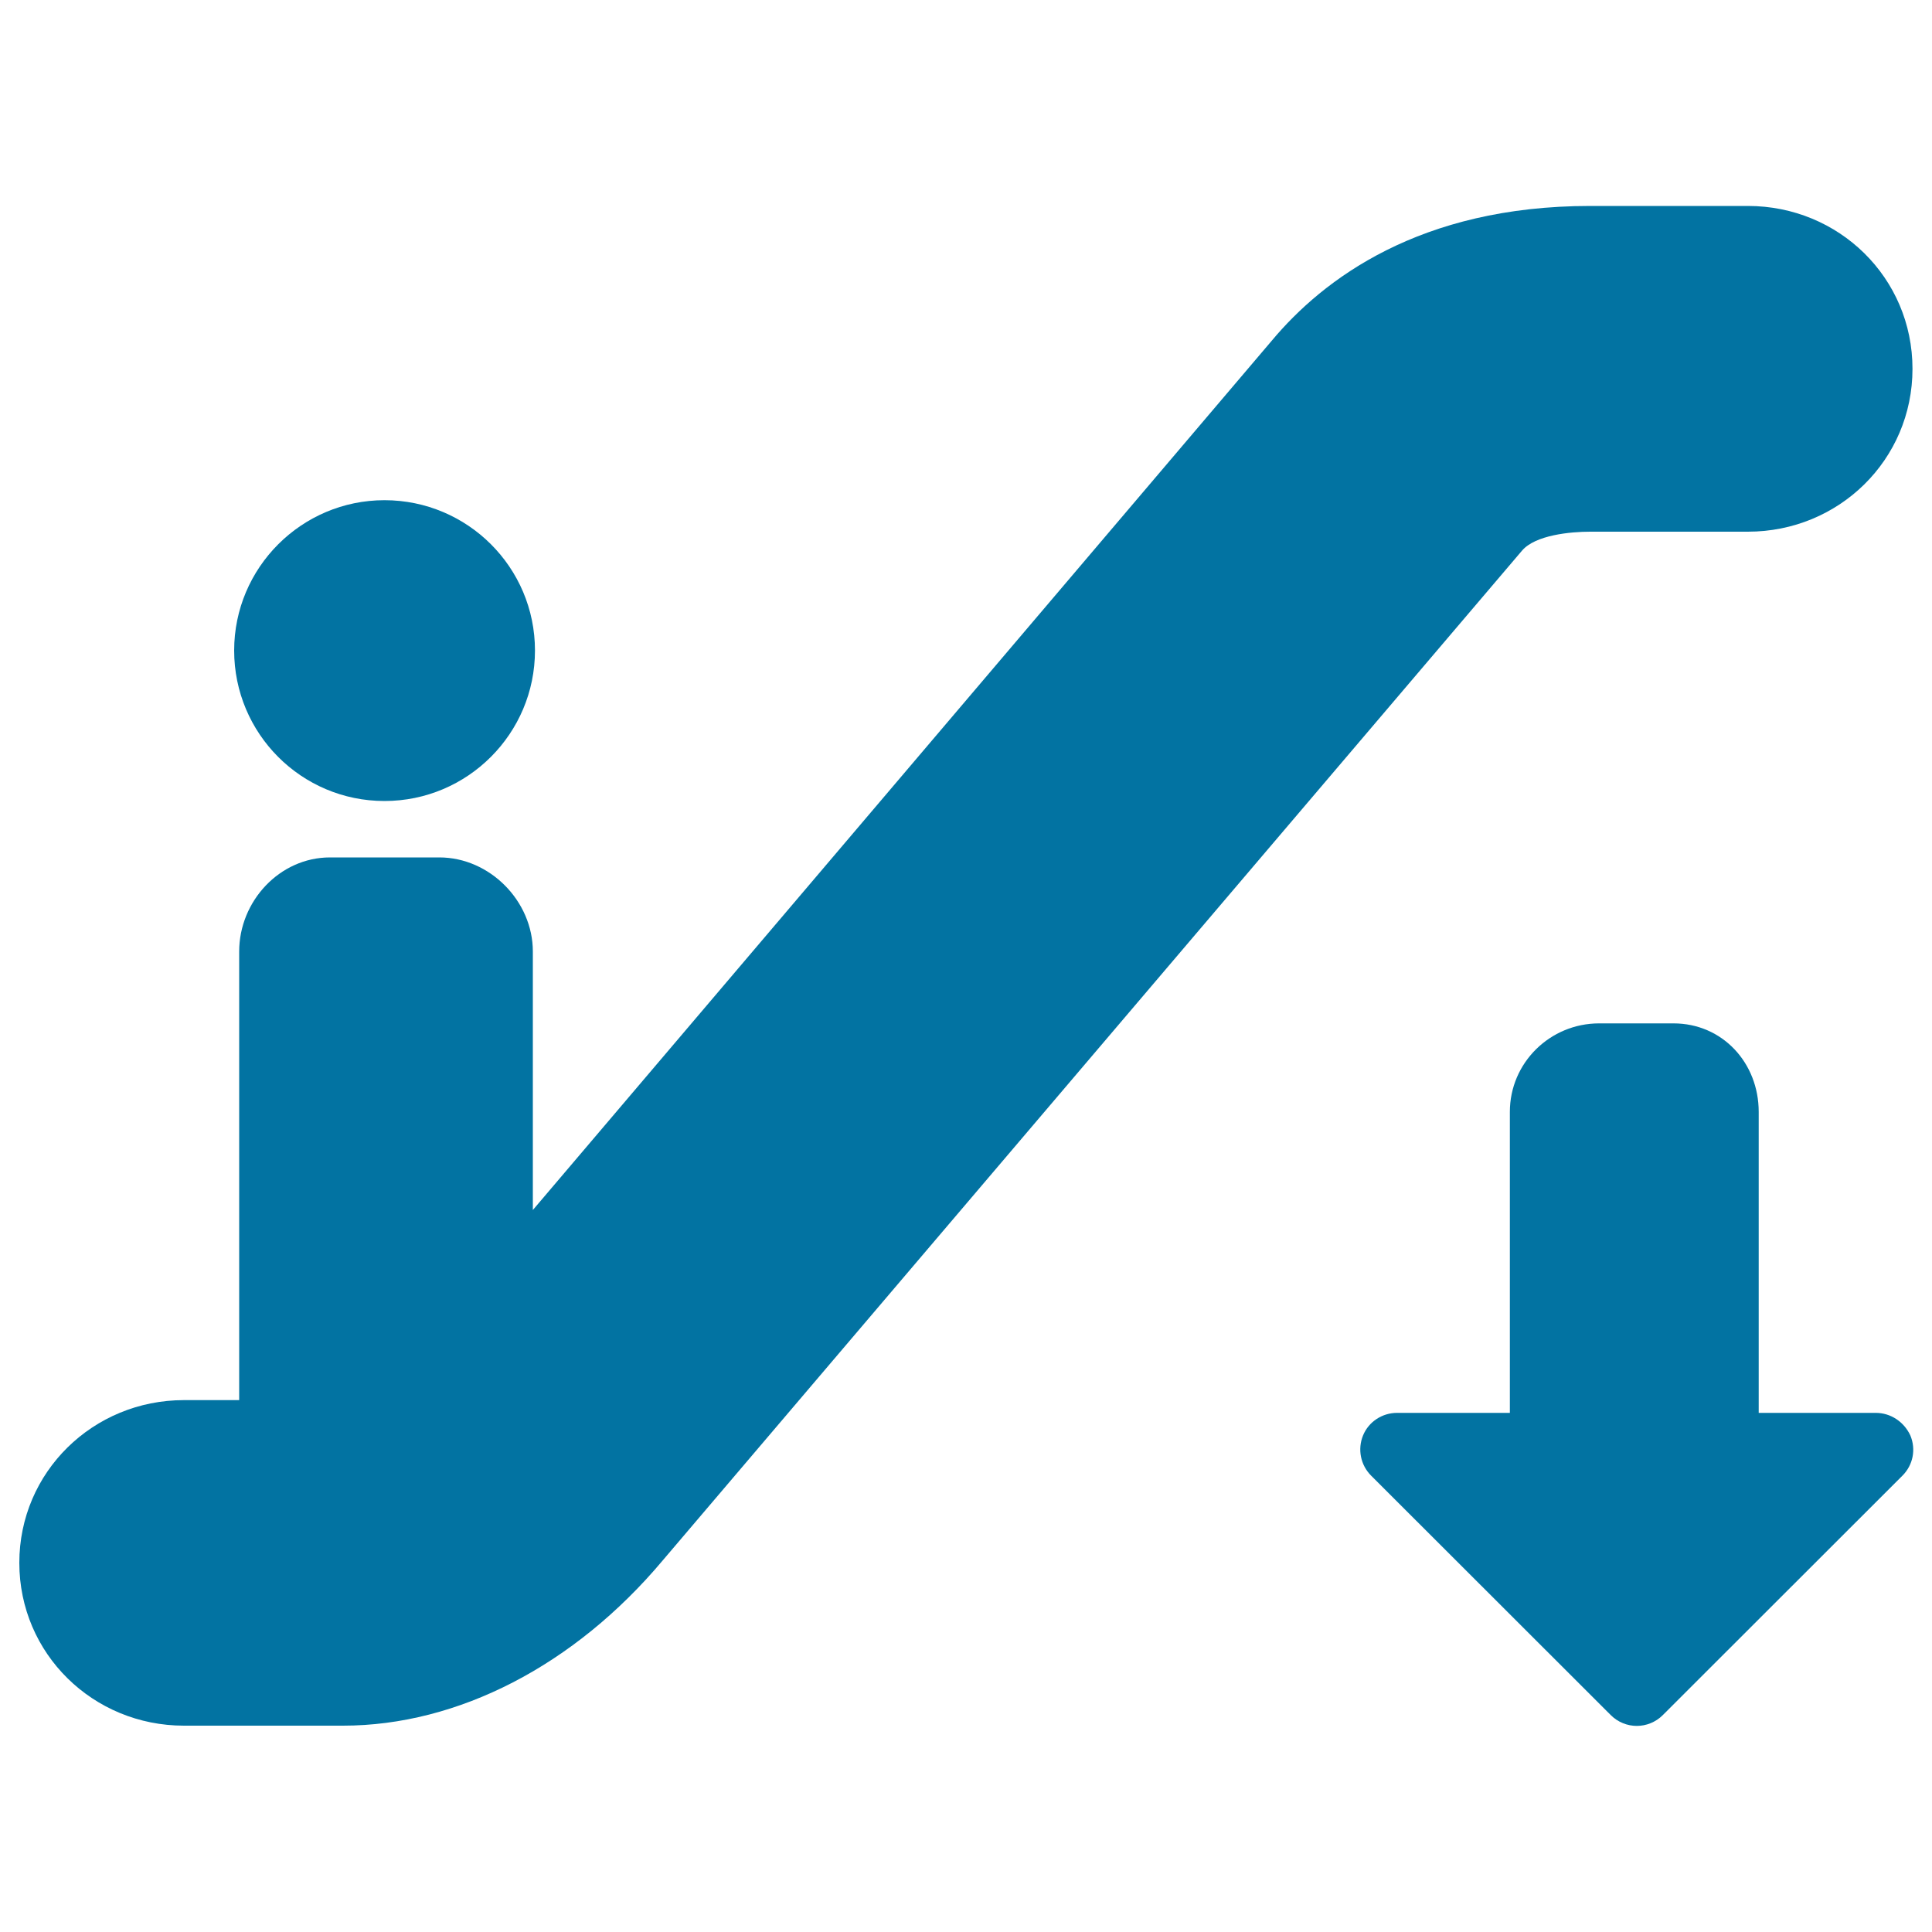
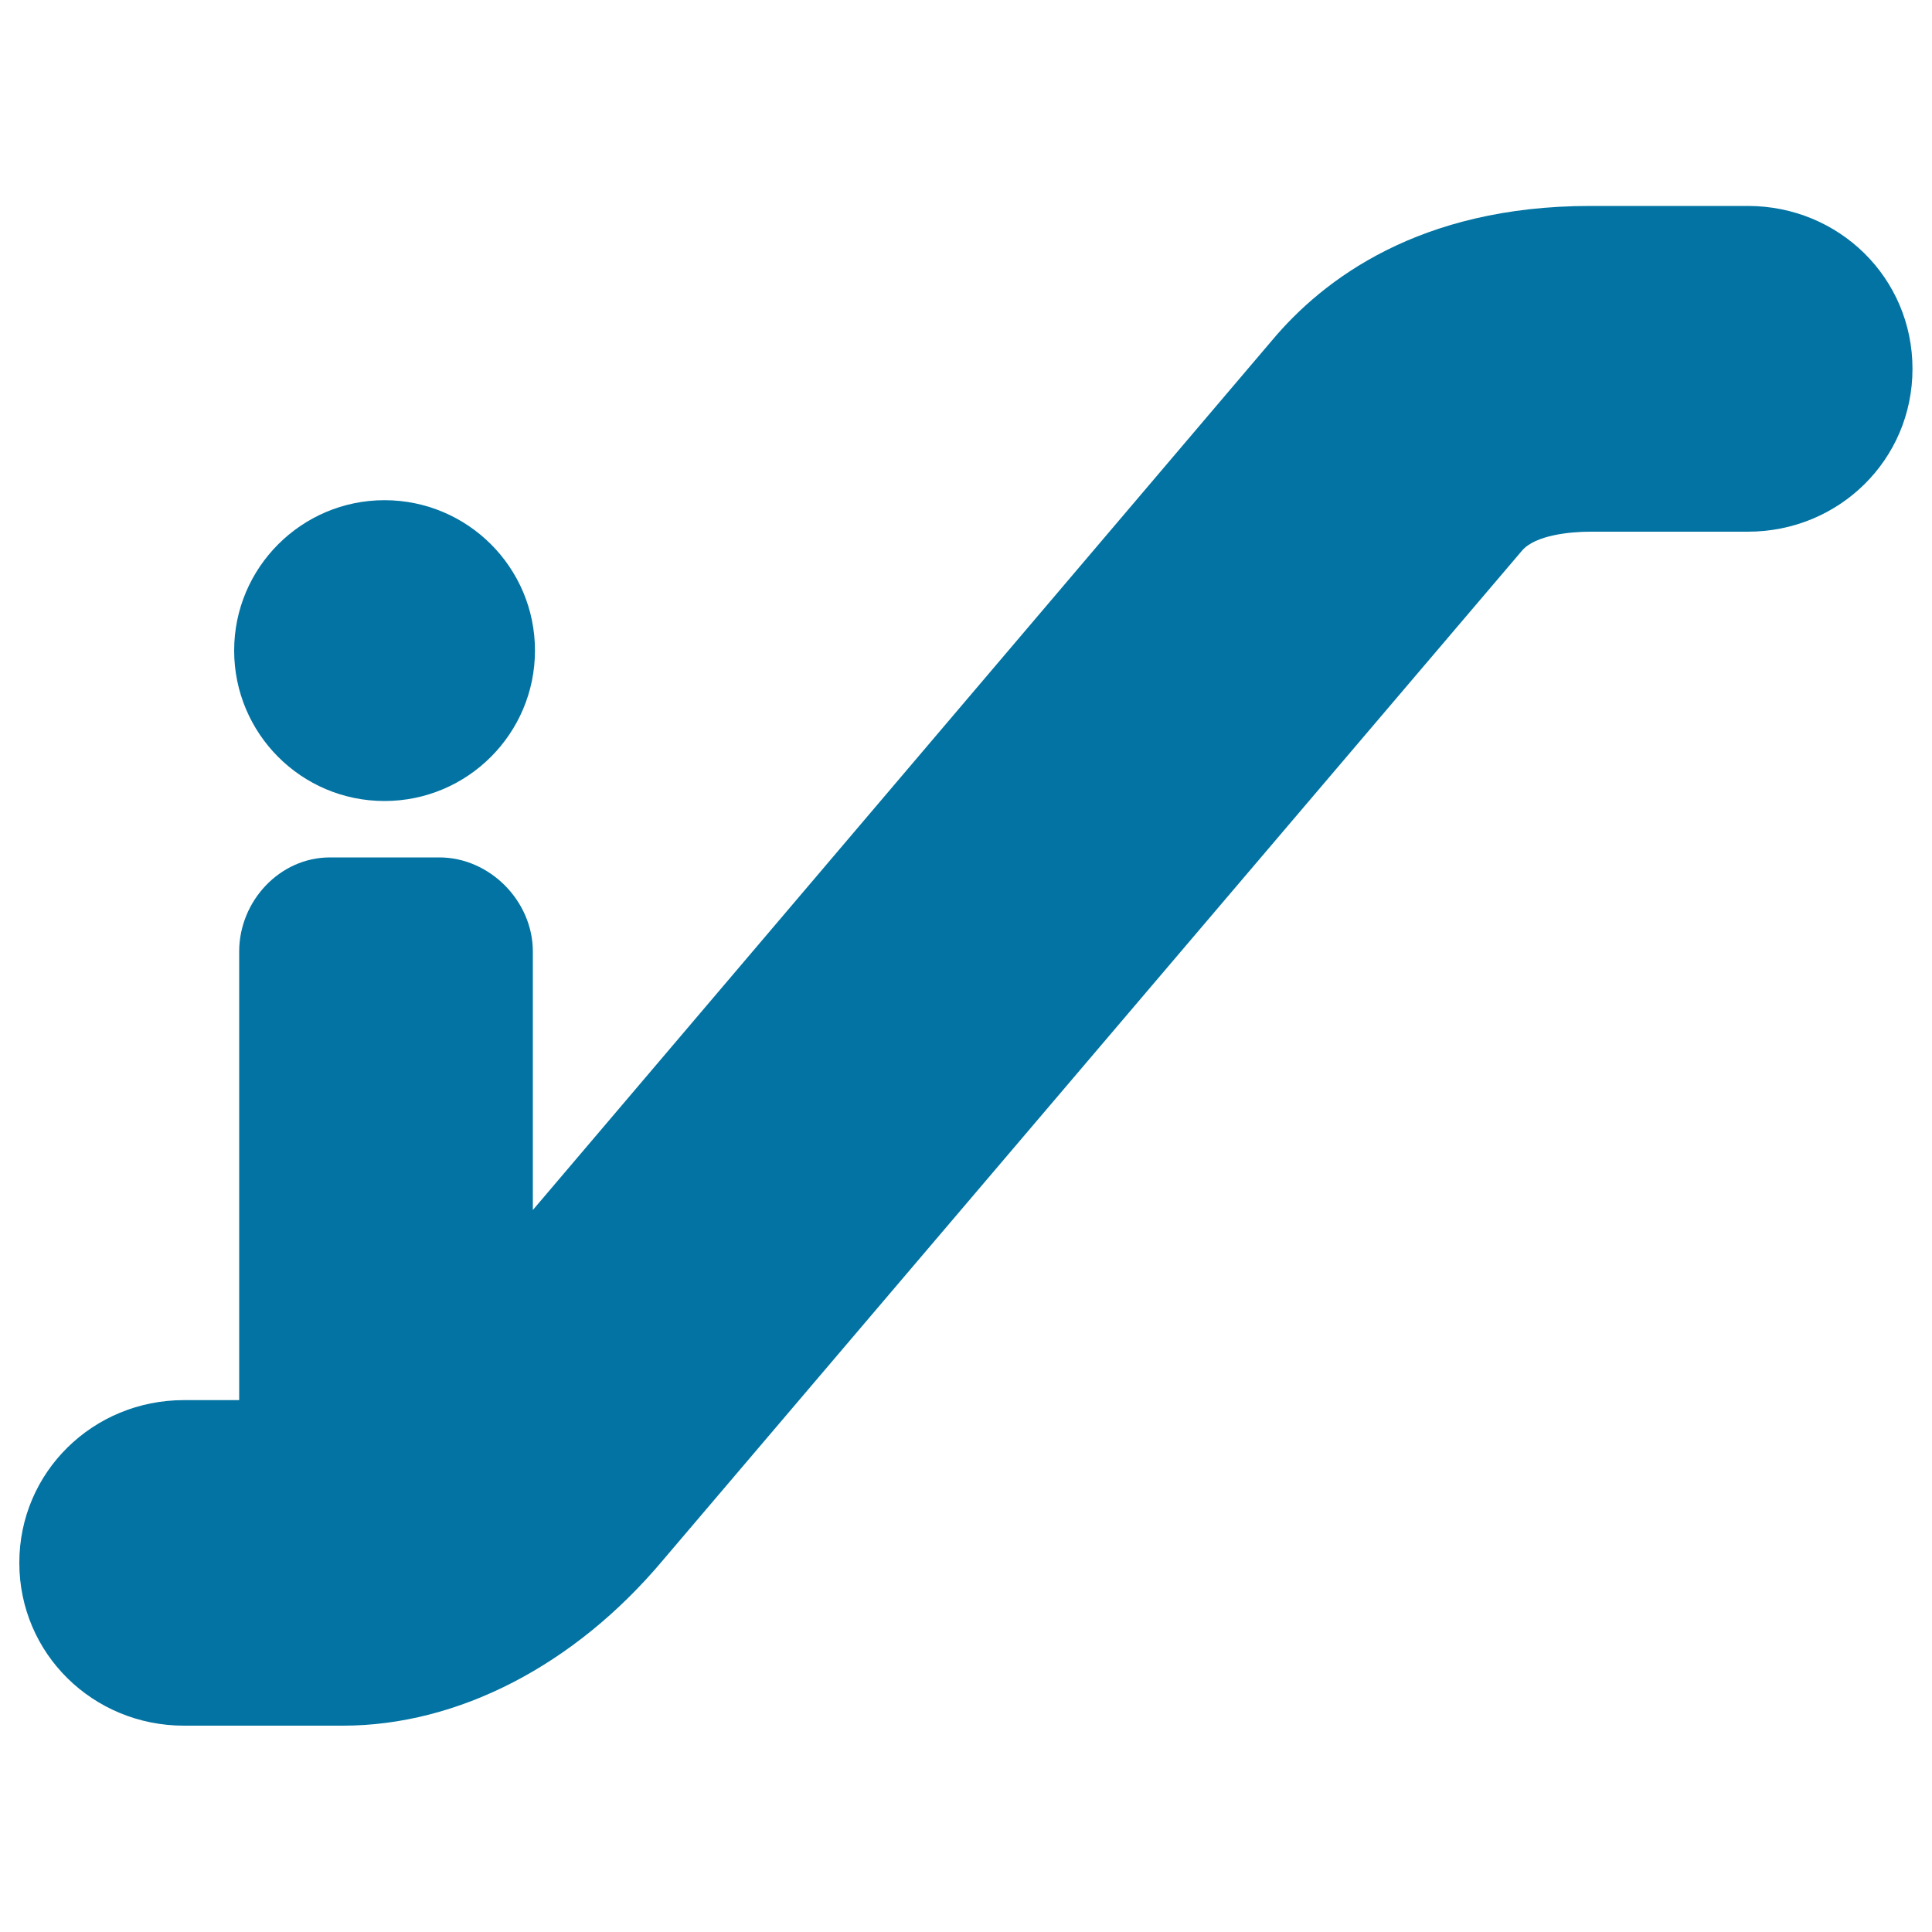
<svg xmlns="http://www.w3.org/2000/svg" viewBox="0 0 1000 1000" style="fill:#0273a2">
  <title>Escalator Going Down Sign SVG icon</title>
  <g>
    <g>
-       <path d="M970.9,731.3h-60.6V575.5c0-25.4-18.8-45.8-44.1-45.8h-38.5c-25.4,0-46.2,20.4-46.2,45.8v155.8h-58.4c-7.7,0-14.7,4.6-17.6,11.7s-1.3,15.3,4.2,20.8l124,123.9c7.5,7.5,19.5,7.5,27,0l124-123.9c5.5-5.5,7.1-13.6,4.1-20.8C985.5,735.9,978.6,731.3,970.9,731.3z" />
-       <path d="M199,258.9c43,0,77.9,34.8,77.9,77.8c0,43-34.9,77.9-77.9,77.9c-43,0-77.8-34.9-77.8-77.9C121.2,293.8,156.1,258.9,199,258.9z" />
+       <path d="M199,258.9c43,0,77.9,34.8,77.9,77.8c0,43-34.9,77.9-77.9,77.9c-43,0-77.8-34.9-77.8-77.9C121.2,293.8,156.1,258.9,199,258.9" />
      <path d="M823.1,275.2h81.6c47.1,0,85.2-37.2,85.2-84.3s-38.1-84.3-85.2-84.3h-81.6c-88.3,0-138.3,38-164.8,69.7l-382.5,450V492.5c0-26.1-22.3-48.7-48.4-48.7h-56.6c-26.1,0-47,22.7-47,48.7v232.2H95.2c-47,0-85.2,37.2-85.2,84.2c0,47.1,38.2,84.3,85.2,84.3h82.3c59.5,0,119.9-31.2,165.5-85.5L787.8,285C794.7,276.9,812.9,275.2,823.1,275.2z" />
    </g>
  </g>
</svg>